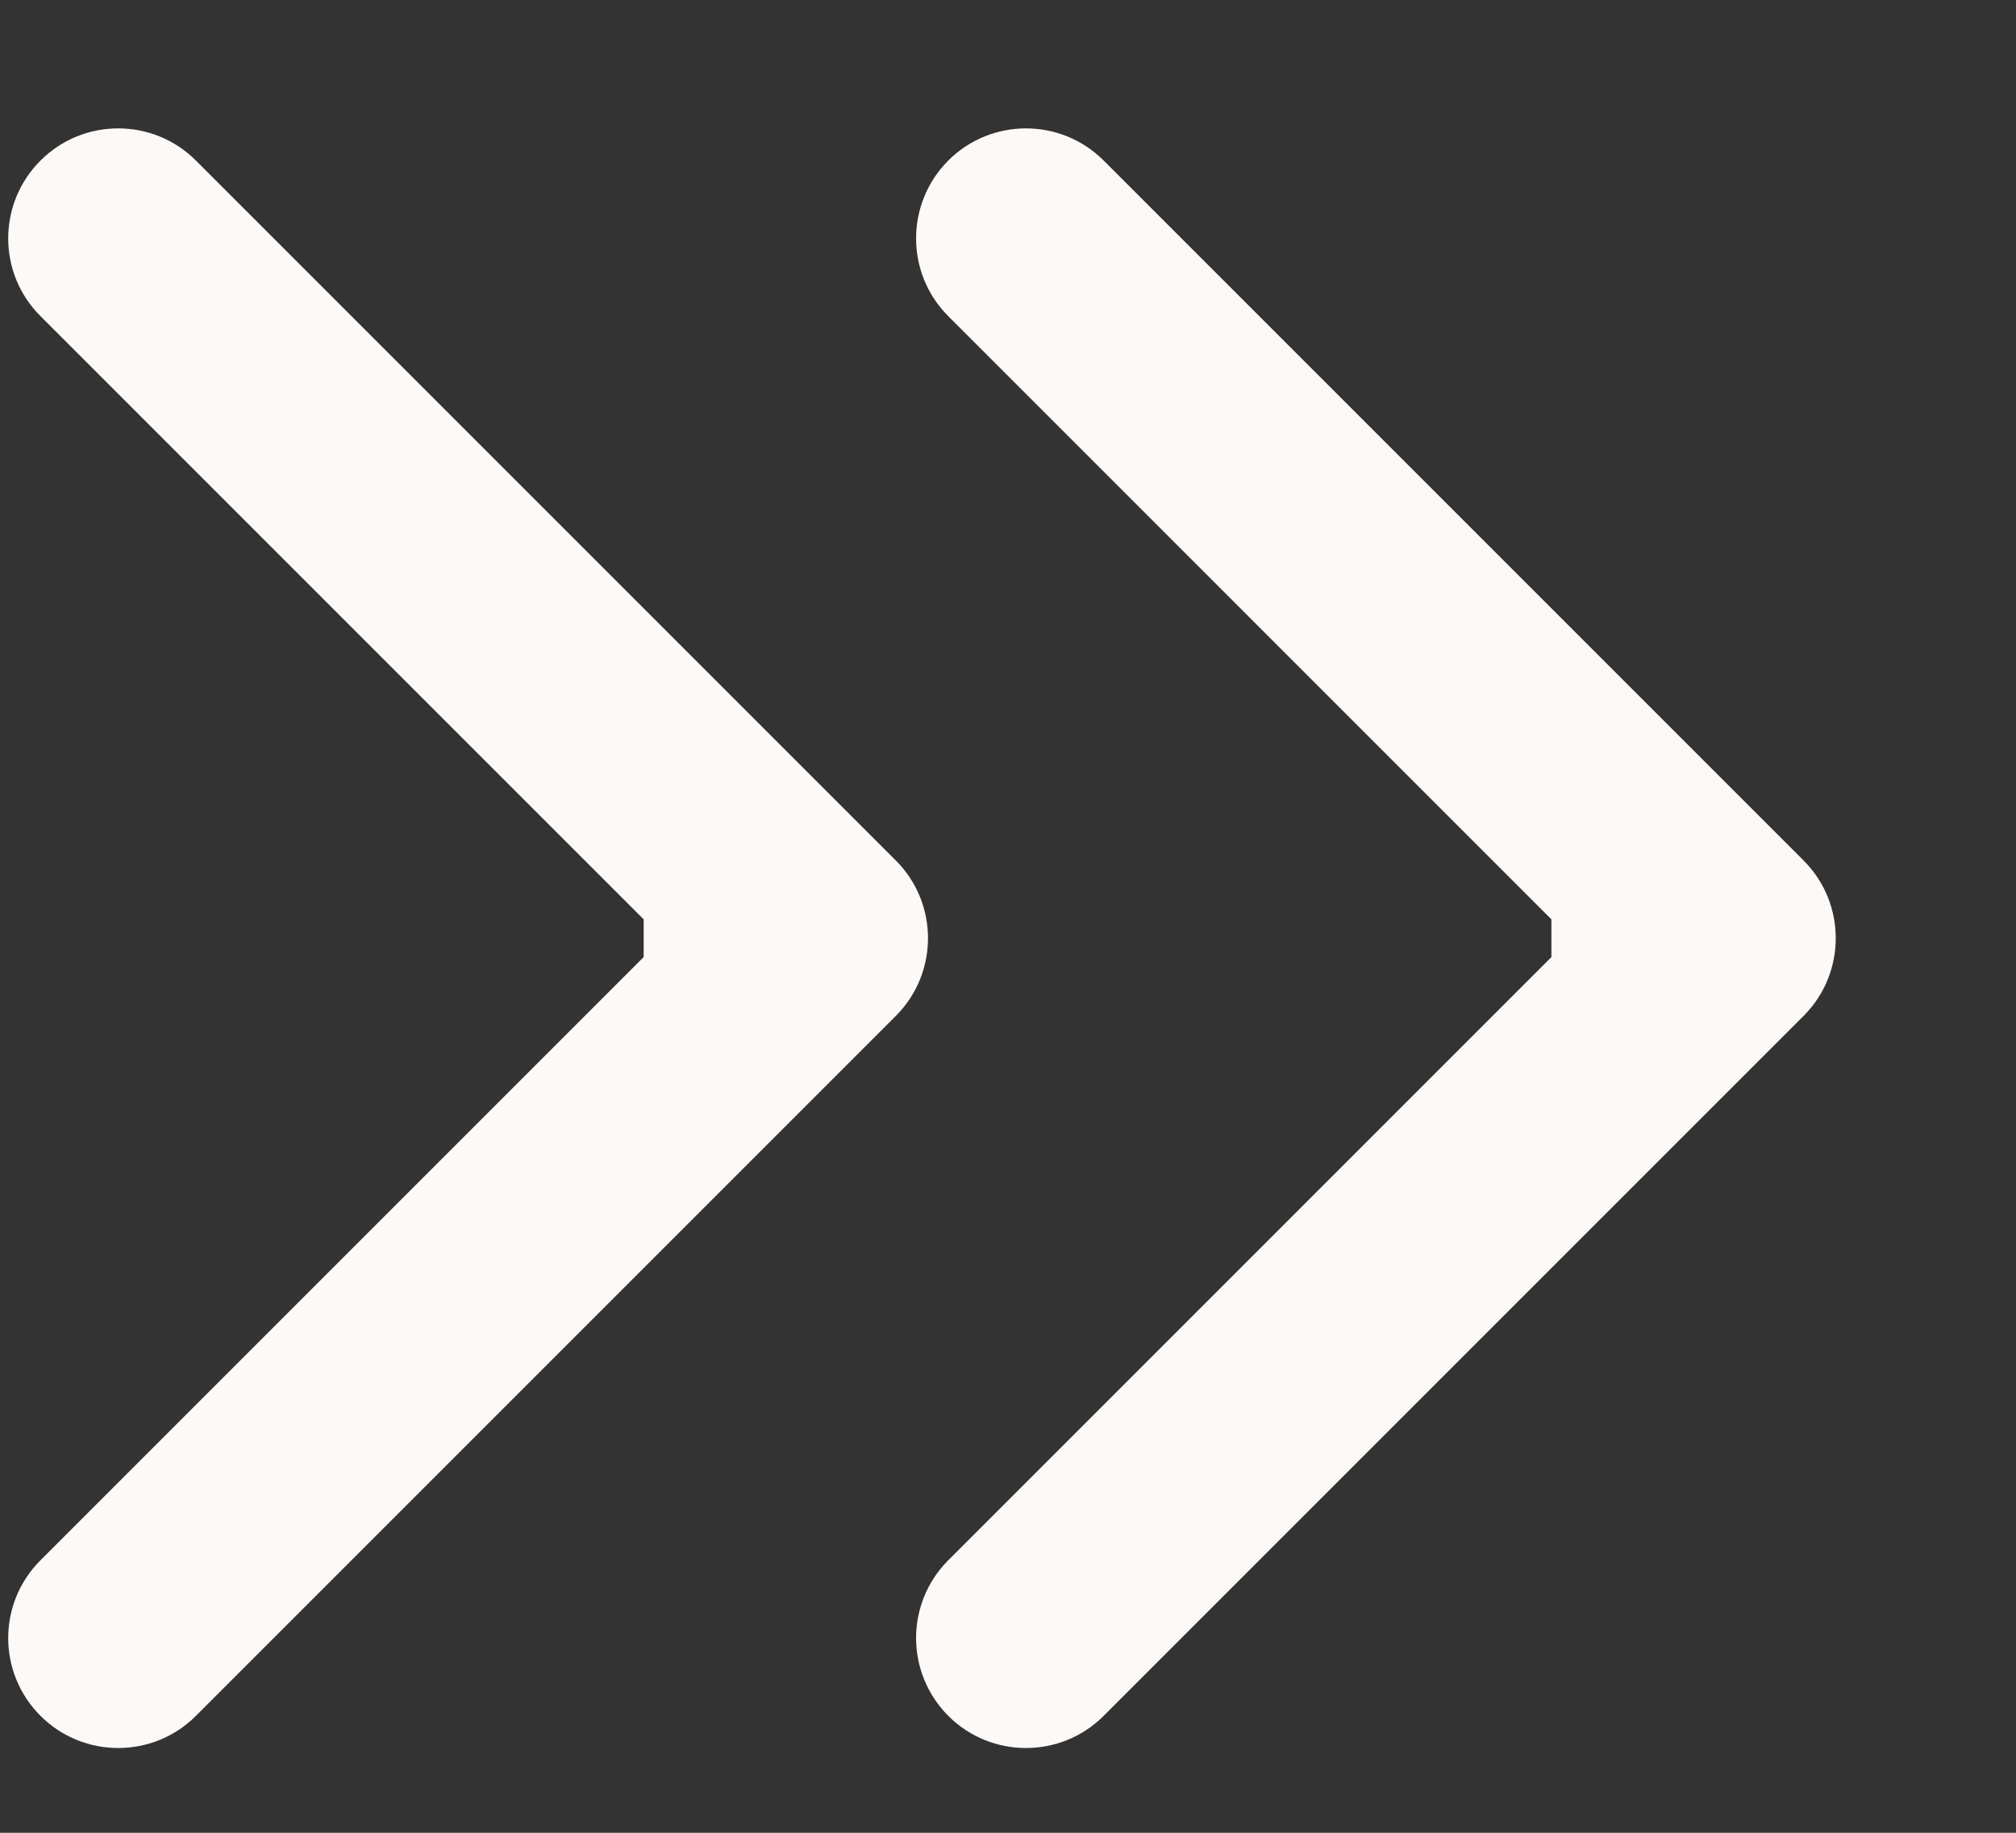
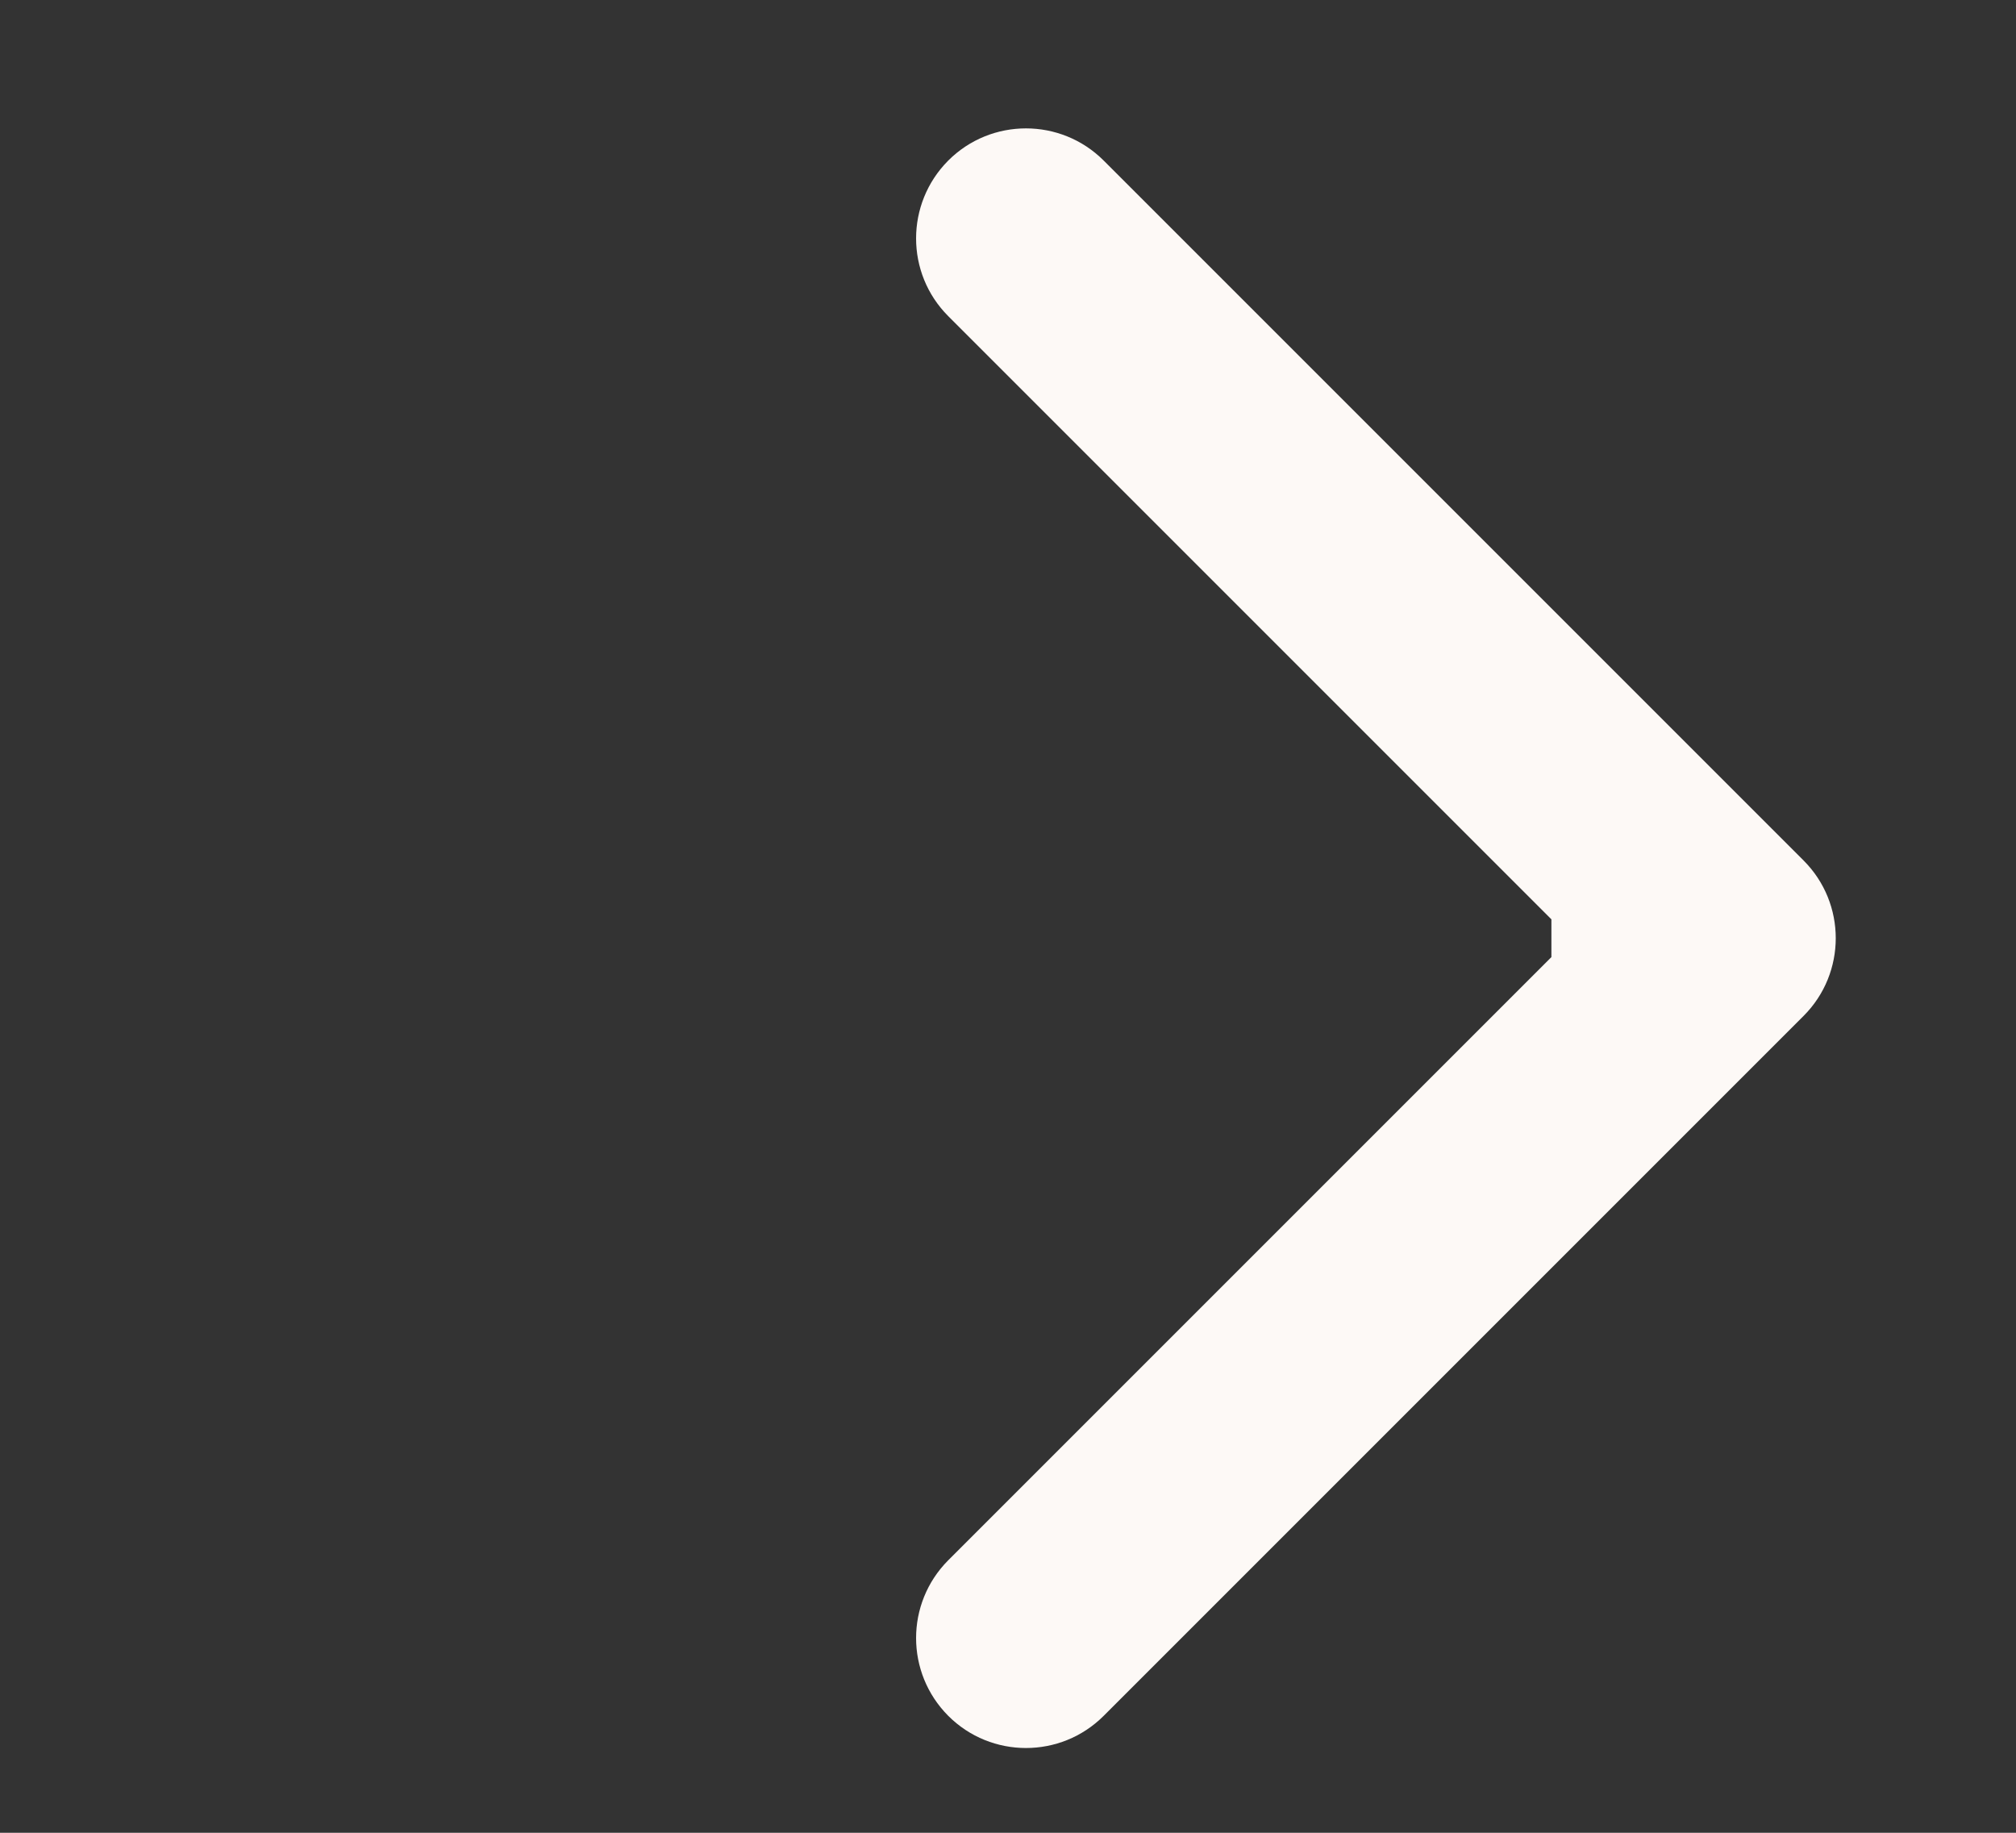
<svg xmlns="http://www.w3.org/2000/svg" width="11" height="10" viewBox="0 0 11 10" fill="none">
  <rect x="0" y="0" width="11" height="10" fill="#333333" stroke="none" />
-   <path d="M4.888 5.543C5.122 5.309 5.122 4.929 4.888 4.695L1.069 0.876C0.835 0.642 0.455 0.642 0.221 0.876C-0.014 1.111 -0.014 1.491 0.221 1.725L3.615 5.119L0.221 8.513C-0.014 8.748 -0.014 9.127 0.221 9.362C0.455 9.596 0.835 9.596 1.069 9.362L4.888 5.543ZM3.512 5.719H4.463V4.519H3.512V5.719Z" fill="#FDF9F6" />
  <path d="M9.841 5.543C10.075 5.309 10.075 4.929 9.841 4.695L6.022 0.876C5.788 0.642 5.408 0.642 5.174 0.876C4.94 1.111 4.94 1.491 5.174 1.725L8.568 5.119L5.174 8.513C4.94 8.748 4.94 9.127 5.174 9.362C5.408 9.596 5.788 9.596 6.022 9.362L9.841 5.543ZM8.465 5.719H9.417V4.519H8.465V5.719Z" fill="#FDF9F6" />
</svg>